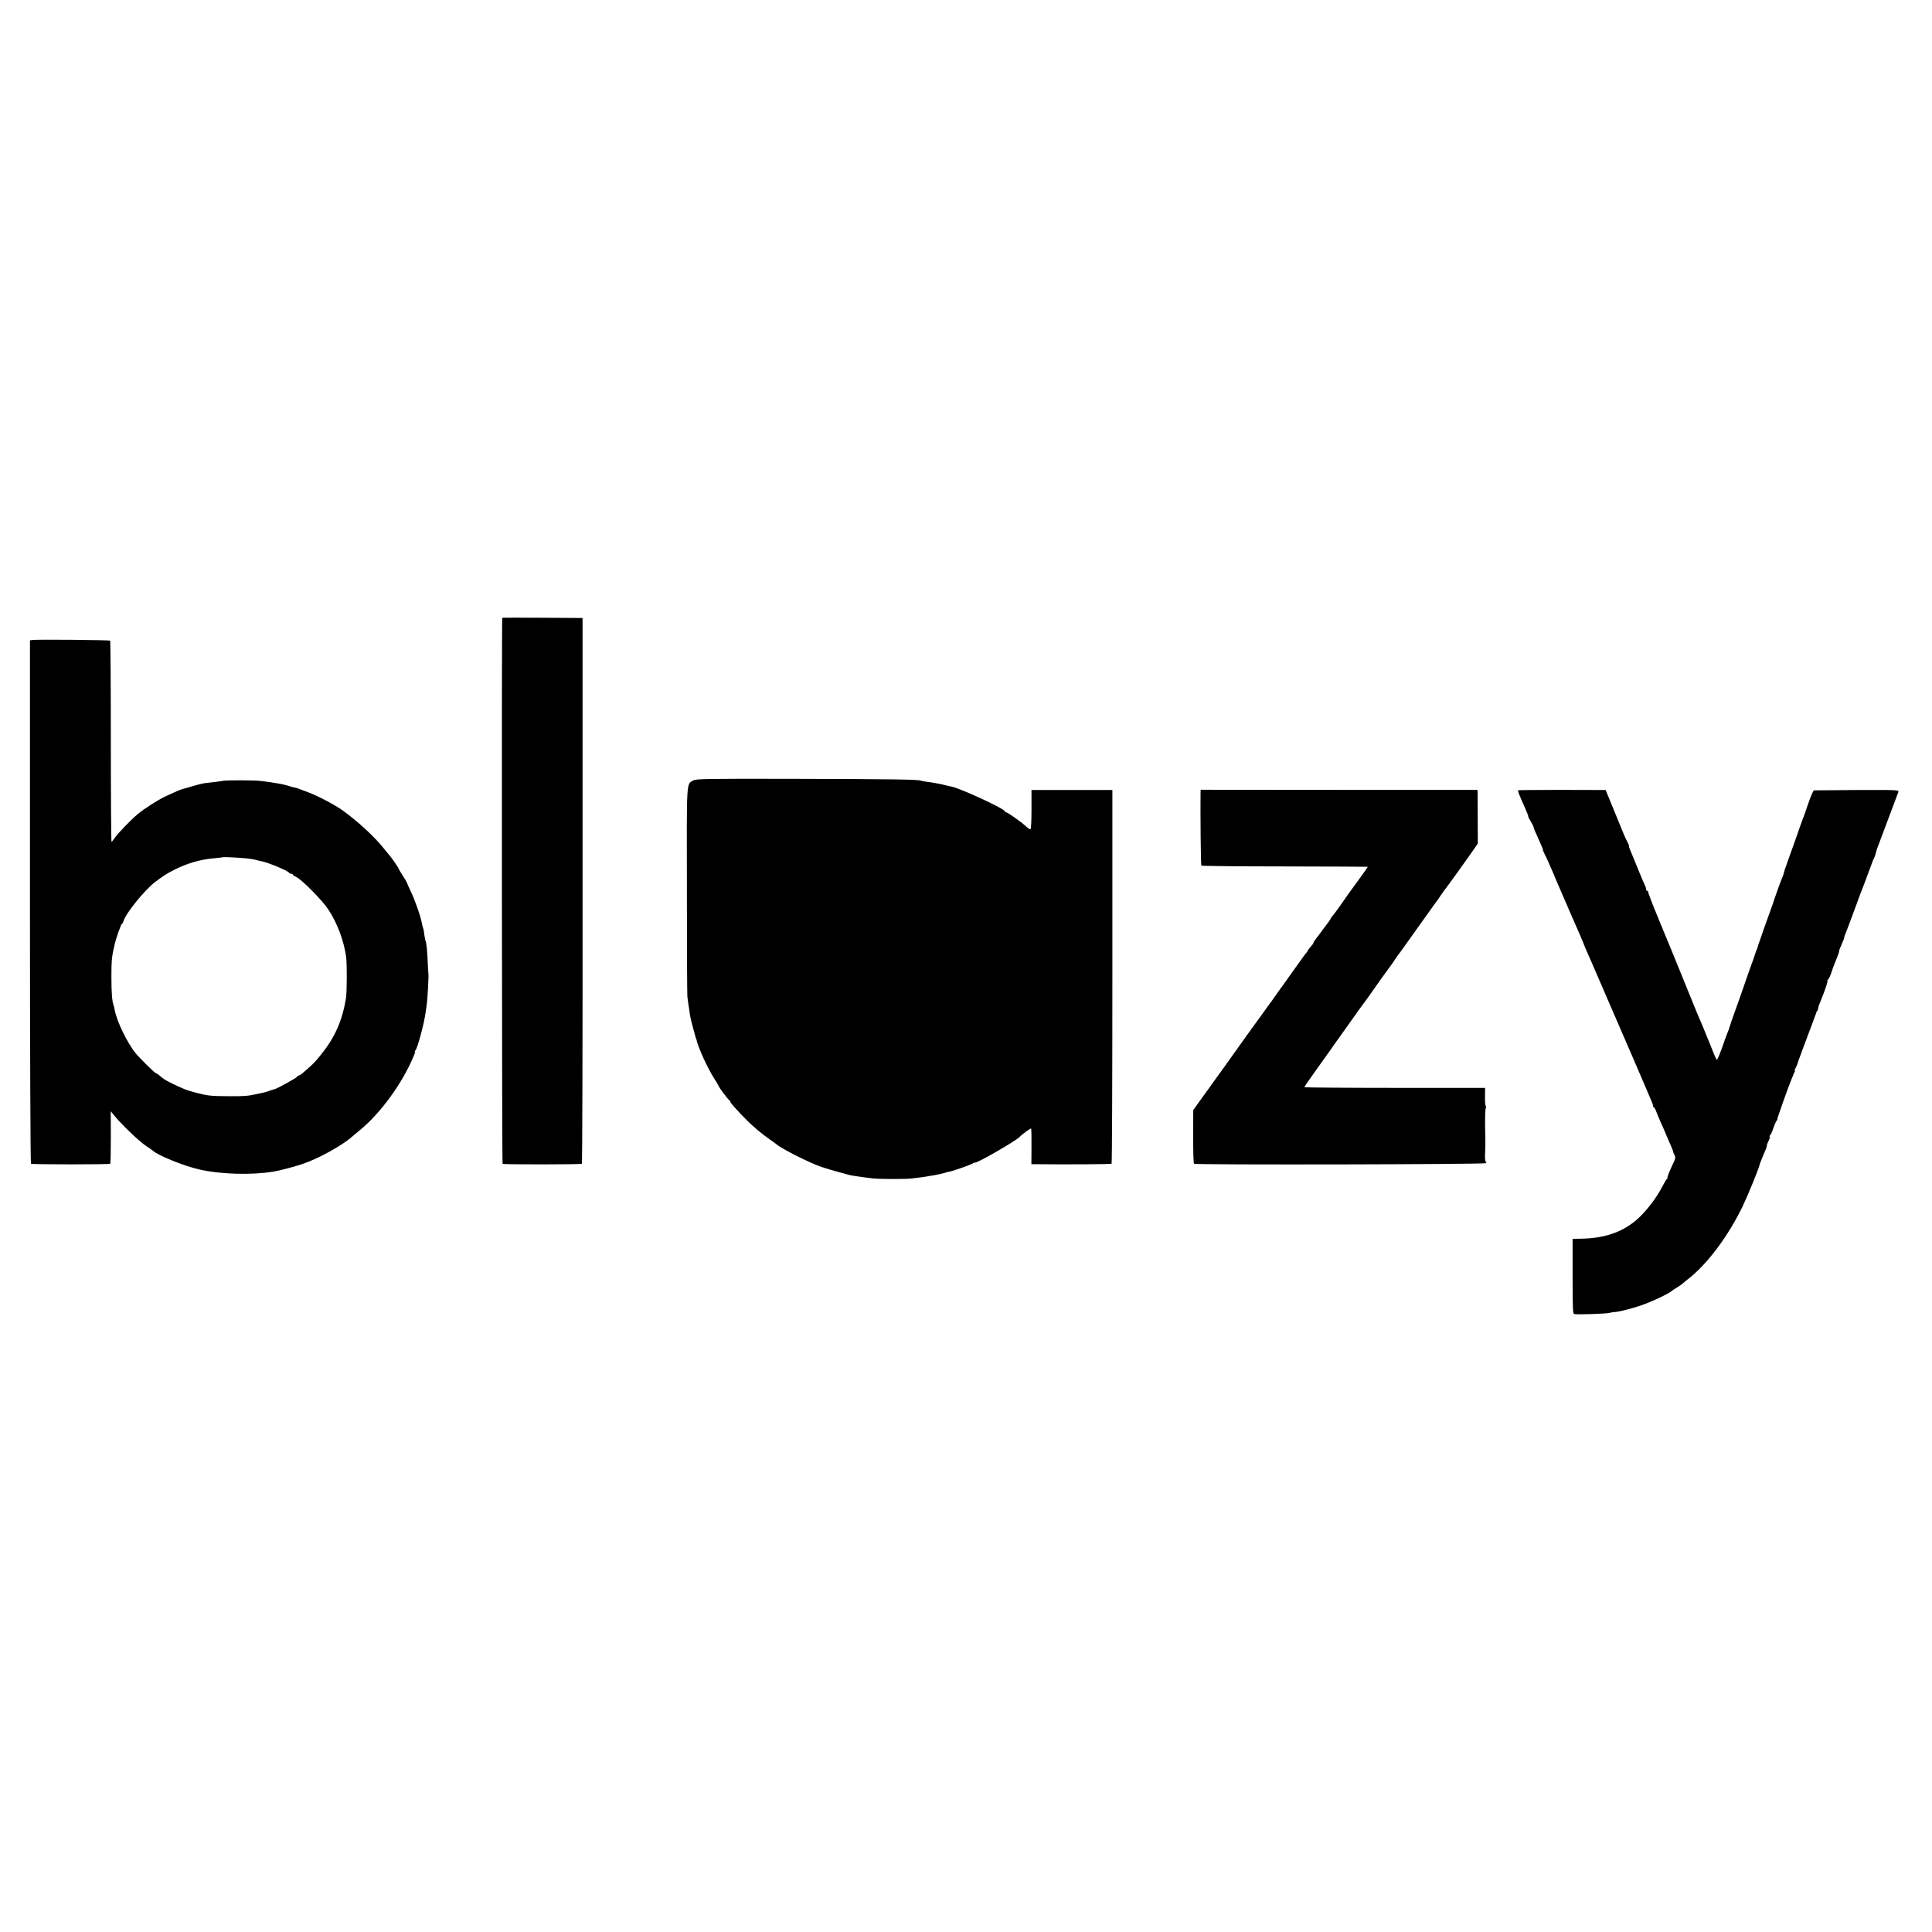
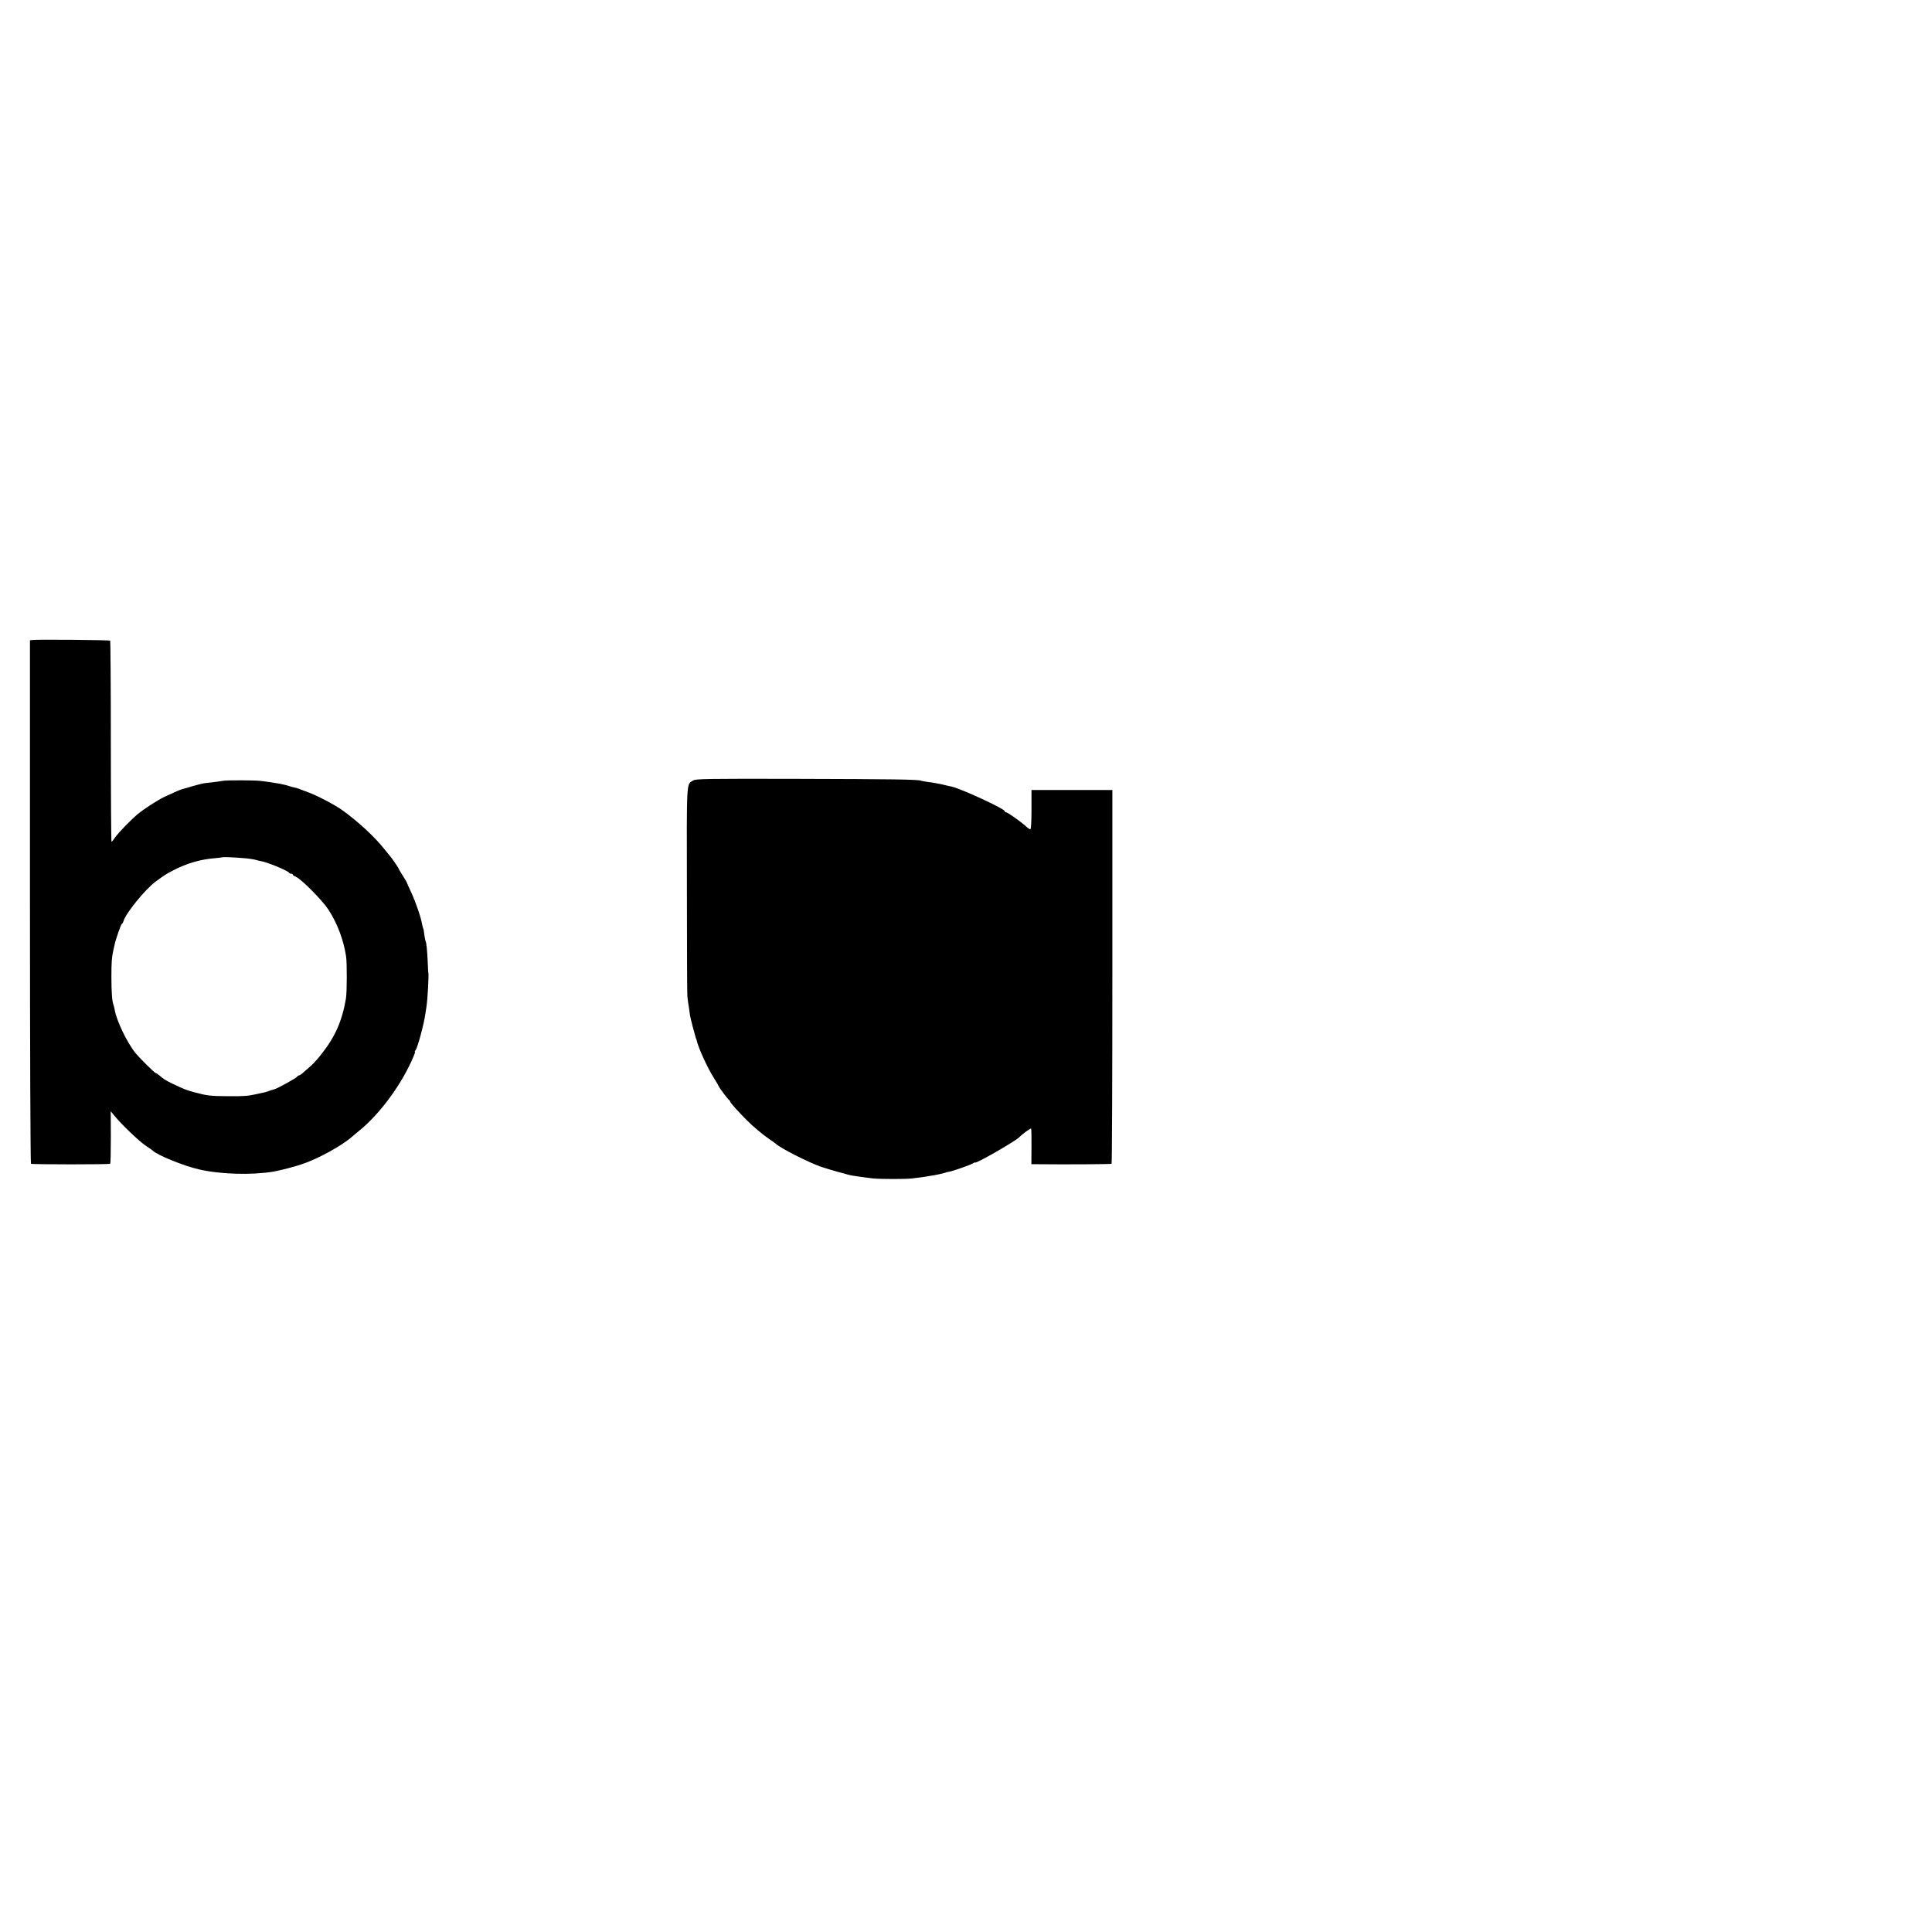
<svg xmlns="http://www.w3.org/2000/svg" version="1.0" width="1696pt" height="1696pt" viewBox="0 0 1696 1696" preserveAspectRatio="xMidYMid meet">
  <g transform="translate(0,1696) scale(0.1,-0.1)" fill="#000000" stroke="none">
-     <path d="M4409 11537 c-6 -9 -3 -4790 3 -4794 11 -6 686 -6 696 1 4 2 7 1081 6 2398 l0 2393 -352 2 c-194 1 -353 1 -353 0z" />
    <path d="M284 11342 l-21 -3 0 -2295 c0 -1278 4 -2297 9 -2300 12 -7 688 -7 695 0 4 3 6 108 6 233 l-1 228 32 -39 c60 -74 214 -222 272 -261 33 -22 61 -42 64 -45 40 -40 270 -134 405 -165 187 -44 464 -52 655 -20 55 9 189 44 253 66 138 46 347 161 436 239 9 8 37 32 62 52 187 151 382 418 482 661 9 20 13 37 9 37 -4 0 -2 4 4 8 16 10 77 236 89 327 2 11 6 38 9 60 9 56 22 280 16 295 -1 3 -3 43 -5 90 -5 110 -12 177 -19 188 -2 4 -7 30 -11 56 -3 27 -7 52 -10 56 -2 3 -7 21 -10 38 -10 60 -57 197 -96 280 -22 46 -39 86 -39 88 0 2 -16 28 -35 58 -19 30 -35 57 -35 60 0 6 -69 106 -80 116 -3 3 -23 28 -45 55 -84 107 -230 242 -369 342 -63 46 -219 128 -301 158 -38 14 -77 29 -85 32 -8 3 -24 8 -35 10 -11 2 -31 7 -45 12 -21 8 -82 22 -115 26 -5 1 -30 5 -55 9 -25 3 -63 9 -85 11 -50 6 -291 7 -325 1 -14 -3 -52 -8 -85 -12 -33 -4 -71 -8 -85 -10 -14 -2 -56 -13 -95 -24 -38 -12 -78 -23 -87 -25 -19 -4 -57 -20 -158 -67 -66 -31 -188 -110 -244 -157 -60 -51 -171 -166 -196 -203 -14 -21 -28 -38 -31 -38 -3 0 -6 396 -6 880 0 484 -3 883 -6 886 -6 6 -644 12 -683 6z m1866 -1916 c36 -3 80 -10 98 -15 18 -5 36 -10 40 -10 47 -5 243 -85 250 -103 2 -4 10 -8 18 -8 8 0 14 -3 14 -8 0 -4 14 -13 31 -21 47 -21 231 -207 282 -286 79 -122 133 -266 155 -410 9 -61 8 -315 -1 -370 -33 -196 -96 -339 -215 -488 -29 -38 -70 -83 -89 -100 -20 -18 -50 -44 -67 -59 -17 -16 -35 -28 -40 -28 -5 0 -14 -6 -20 -14 -9 -12 -173 -102 -194 -107 -10 -2 -33 -9 -62 -20 -14 -5 -36 -11 -50 -13 -14 -3 -36 -8 -50 -11 -72 -16 -107 -19 -240 -18 -164 1 -190 4 -298 33 -78 21 -95 28 -192 74 -68 33 -87 45 -119 74 -14 12 -29 22 -34 22 -8 0 -139 129 -177 175 -73 90 -167 284 -183 380 -3 17 -8 37 -11 45 -12 31 -18 109 -18 245 0 129 3 171 17 233 3 12 7 32 10 45 10 50 58 187 65 187 4 0 10 11 14 23 16 65 189 279 281 347 73 54 97 70 160 102 115 59 233 94 358 104 40 4 73 8 75 9 3 3 113 -2 192 -9z" />
    <path d="M6086 10109 c-61 -37 -58 24 -56 -962 0 -496 2 -915 4 -932 1 -16 6 -48 9 -70 4 -22 9 -59 12 -83 3 -23 15 -75 26 -115 11 -39 22 -79 24 -87 2 -8 4 -16 5 -17 2 -2 3 -6 4 -10 16 -73 100 -255 159 -346 20 -32 37 -61 37 -63 0 -8 83 -119 92 -122 4 -2 8 -8 8 -13 0 -9 73 -90 147 -164 57 -57 136 -123 197 -165 28 -19 53 -37 56 -40 35 -36 288 -165 401 -204 67 -22 246 -73 267 -75 4 -1 21 -3 37 -6 47 -7 106 -15 150 -20 63 -6 285 -7 340 0 56 6 135 17 150 21 6 1 28 5 50 8 22 4 58 12 80 18 22 7 45 13 50 13 22 2 181 58 203 71 12 8 22 12 22 9 0 -16 360 190 390 224 21 23 99 80 102 74 2 -5 4 -77 3 -160 l-1 -153 60 0 c251 -3 638 0 644 4 4 2 7 741 7 1643 l0 1638 -355 0 -355 0 0 -172 c0 -110 -4 -173 -10 -173 -6 0 -21 10 -35 23 -53 48 -166 127 -180 127 -6 0 -10 4 -10 9 0 21 -386 199 -467 216 -10 2 -47 10 -83 19 -36 8 -90 18 -120 21 -30 4 -58 9 -62 11 -18 12 -272 15 -1089 17 -804 2 -889 0 -913 -14z" />
-     <path d="M10539 9996 c-2 -172 2 -630 7 -635 3 -3 333 -7 732 -7 400 -1 728 -2 729 -3 2 0 -31 -47 -72 -103 -103 -142 -97 -133 -163 -228 -33 -47 -67 -93 -76 -102 -9 -10 -16 -21 -16 -24 0 -3 -13 -22 -28 -42 -16 -20 -45 -59 -65 -87 -20 -27 -41 -55 -47 -62 -5 -7 -10 -16 -10 -20 0 -5 -11 -20 -25 -35 -14 -15 -25 -30 -25 -33 0 -4 -6 -12 -12 -19 -7 -8 -20 -24 -28 -36 -8 -12 -42 -59 -75 -105 -33 -46 -67 -93 -75 -105 -8 -12 -26 -37 -40 -56 -14 -18 -41 -56 -60 -84 -19 -28 -40 -57 -45 -63 -6 -7 -26 -34 -45 -62 -19 -27 -40 -56 -47 -65 -10 -13 -100 -137 -322 -449 -25 -35 -62 -86 -81 -112 -19 -27 -66 -93 -105 -146 l-70 -98 -1 -233 c0 -128 3 -235 8 -238 18 -11 2550 -6 2561 5 7 7 7 11 1 11 -5 0 -9 24 -8 53 1 28 3 66 3 82 1 17 0 95 -2 175 -1 80 1 153 6 163 4 9 4 17 0 17 -4 0 -8 36 -7 80 l1 80 -793 0 c-437 0 -794 3 -794 6 0 4 55 84 123 178 67 94 129 180 137 193 8 12 53 75 100 140 46 65 95 133 107 151 13 18 27 38 33 45 9 10 60 82 182 255 22 31 69 95 85 117 5 6 17 23 27 40 11 16 23 34 28 40 5 5 48 64 94 130 47 66 92 129 100 140 8 11 42 58 75 105 33 47 65 92 72 100 7 8 21 28 31 45 11 16 23 34 28 40 11 11 222 305 270 375 l31 45 -1 215 c0 118 -1 224 -1 236 l-1 20 -1215 0 -1215 1 -1 -31z" />
-     <path d="M13326 10022 c-4 -3 14 -50 56 -142 25 -56 36 -84 34 -90 0 -3 9 -21 21 -40 12 -19 22 -39 24 -45 3 -18 12 -39 50 -122 21 -46 36 -83 34 -83 -3 0 4 -17 14 -37 19 -36 49 -104 76 -168 7 -16 18 -43 25 -60 21 -50 107 -249 128 -296 57 -127 122 -280 122 -284 0 -2 11 -28 24 -57 13 -29 61 -138 106 -243 45 -104 87 -203 95 -220 7 -16 30 -68 50 -115 50 -116 124 -287 145 -335 9 -22 29 -67 43 -100 14 -33 48 -112 75 -175 60 -139 66 -153 64 -162 -1 -5 2 -8 6 -8 4 0 14 -17 21 -37 8 -21 27 -67 43 -103 17 -36 38 -85 48 -110 10 -25 27 -65 39 -90 11 -25 19 -47 19 -50 -1 -3 4 -15 11 -28 10 -19 10 -29 -2 -55 -42 -88 -65 -147 -59 -147 4 0 2 -4 -4 -8 -6 -4 -25 -36 -43 -71 -51 -100 -151 -229 -232 -296 -128 -106 -281 -156 -484 -159 l-70 -1 0 -327 c0 -268 2 -329 13 -333 18 -7 279 2 312 10 14 4 32 7 40 7 34 0 161 32 240 60 93 32 251 107 270 129 3 3 22 15 43 28 21 13 43 28 50 35 6 6 26 22 42 35 169 129 354 376 482 640 43 89 142 330 148 361 2 8 4 16 5 18 2 1 3 5 4 10 2 4 8 21 15 37 36 84 41 97 41 108 0 7 7 25 15 41 8 15 13 32 10 36 -3 5 -1 11 4 14 5 4 17 30 27 59 9 28 22 58 28 66 6 8 10 15 8 15 -5 1 105 308 130 366 7 14 12 27 12 30 1 3 5 11 9 18 5 6 6 12 2 12 -3 0 1 13 10 30 8 16 15 31 14 32 0 3 6 20 55 153 19 50 47 126 64 170 16 44 33 89 37 100 5 11 9 23 9 27 1 3 4 10 9 14 4 4 7 13 7 20 0 7 5 25 12 41 6 15 12 30 13 33 1 3 5 12 8 20 27 64 55 150 49 150 -4 0 -2 4 3 8 9 6 30 53 39 87 2 6 7 19 11 30 43 107 53 135 49 135 -2 0 7 25 21 56 14 31 25 61 25 66 0 6 6 24 14 41 8 18 42 109 76 202 34 94 68 184 75 200 6 17 18 46 25 65 6 19 16 44 20 55 5 11 16 43 26 70 10 28 21 55 24 60 4 6 11 24 15 40 5 17 9 35 11 40 2 6 43 116 92 245 49 129 92 244 96 256 6 20 5 20 -361 19 -203 -1 -373 -3 -379 -3 -6 -1 -28 -50 -48 -109 -20 -60 -40 -115 -43 -123 -3 -8 -7 -17 -8 -20 -1 -3 -4 -12 -7 -20 -4 -8 -27 -76 -53 -150 -26 -74 -60 -170 -76 -213 -16 -43 -29 -83 -29 -87 0 -5 -5 -21 -12 -37 -6 -15 -12 -30 -13 -33 -1 -3 -4 -12 -8 -20 -9 -24 -59 -164 -61 -175 -2 -5 -6 -17 -9 -25 -10 -24 -119 -334 -122 -345 -1 -5 -5 -18 -8 -27 -4 -10 -10 -26 -14 -35 -3 -10 -7 -22 -9 -28 -1 -5 -19 -55 -39 -110 -20 -55 -45 -127 -56 -160 -11 -33 -23 -67 -26 -75 -3 -8 -7 -19 -9 -25 -2 -5 -19 -55 -39 -110 -30 -82 -48 -134 -60 -175 -1 -3 -6 -16 -12 -30 -6 -14 -27 -74 -48 -133 -21 -59 -41 -104 -45 -100 -3 4 -15 28 -25 53 -10 25 -23 59 -30 75 -7 17 -29 71 -49 120 -20 50 -41 99 -46 110 -12 25 -71 172 -225 550 -31 77 -64 156 -72 175 -8 19 -19 44 -23 55 -4 11 -13 34 -21 50 -7 17 -13 32 -14 35 -1 3 -6 16 -12 30 -44 105 -87 216 -85 223 1 4 -3 7 -8 7 -6 0 -10 7 -10 15 0 8 -4 23 -10 33 -5 9 -26 58 -46 107 -20 50 -42 104 -49 120 -7 17 -21 50 -31 75 -11 24 -17 44 -14 45 2 0 -3 14 -12 30 -9 17 -24 48 -33 70 -9 22 -49 119 -88 215 l-72 175 -383 1 c-210 0 -384 -1 -386 -4z" />
  </g>
</svg>